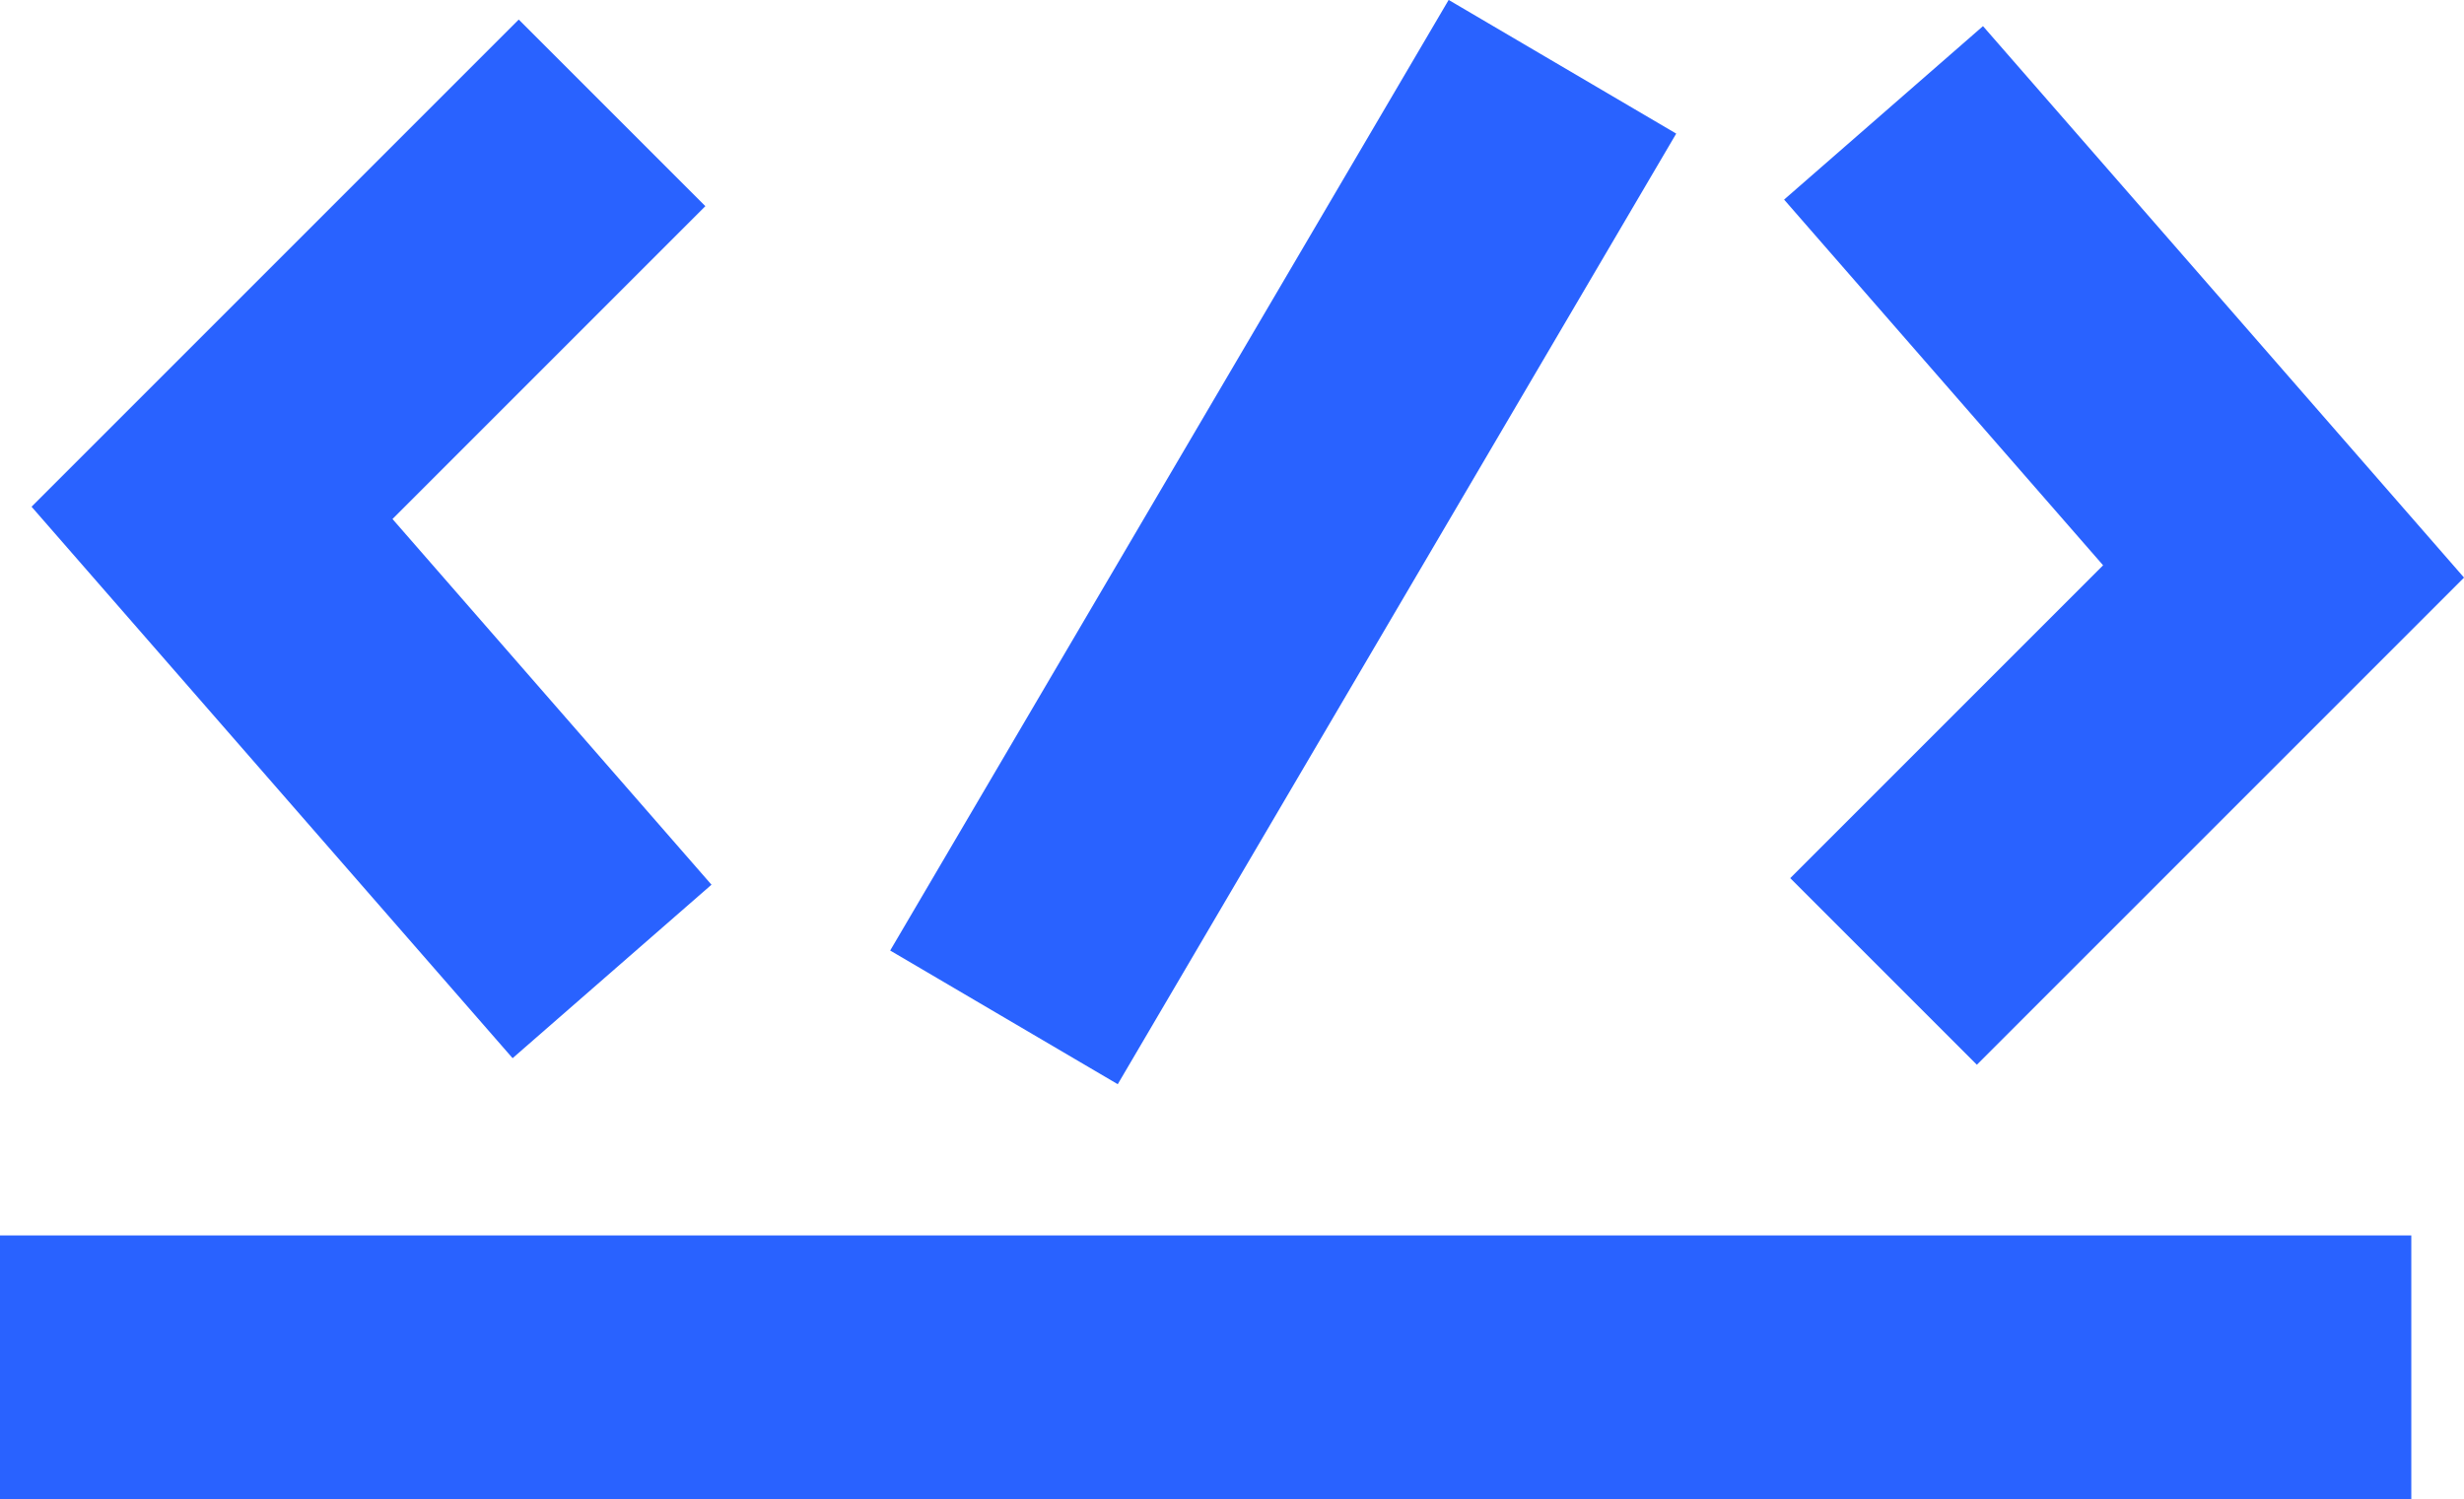
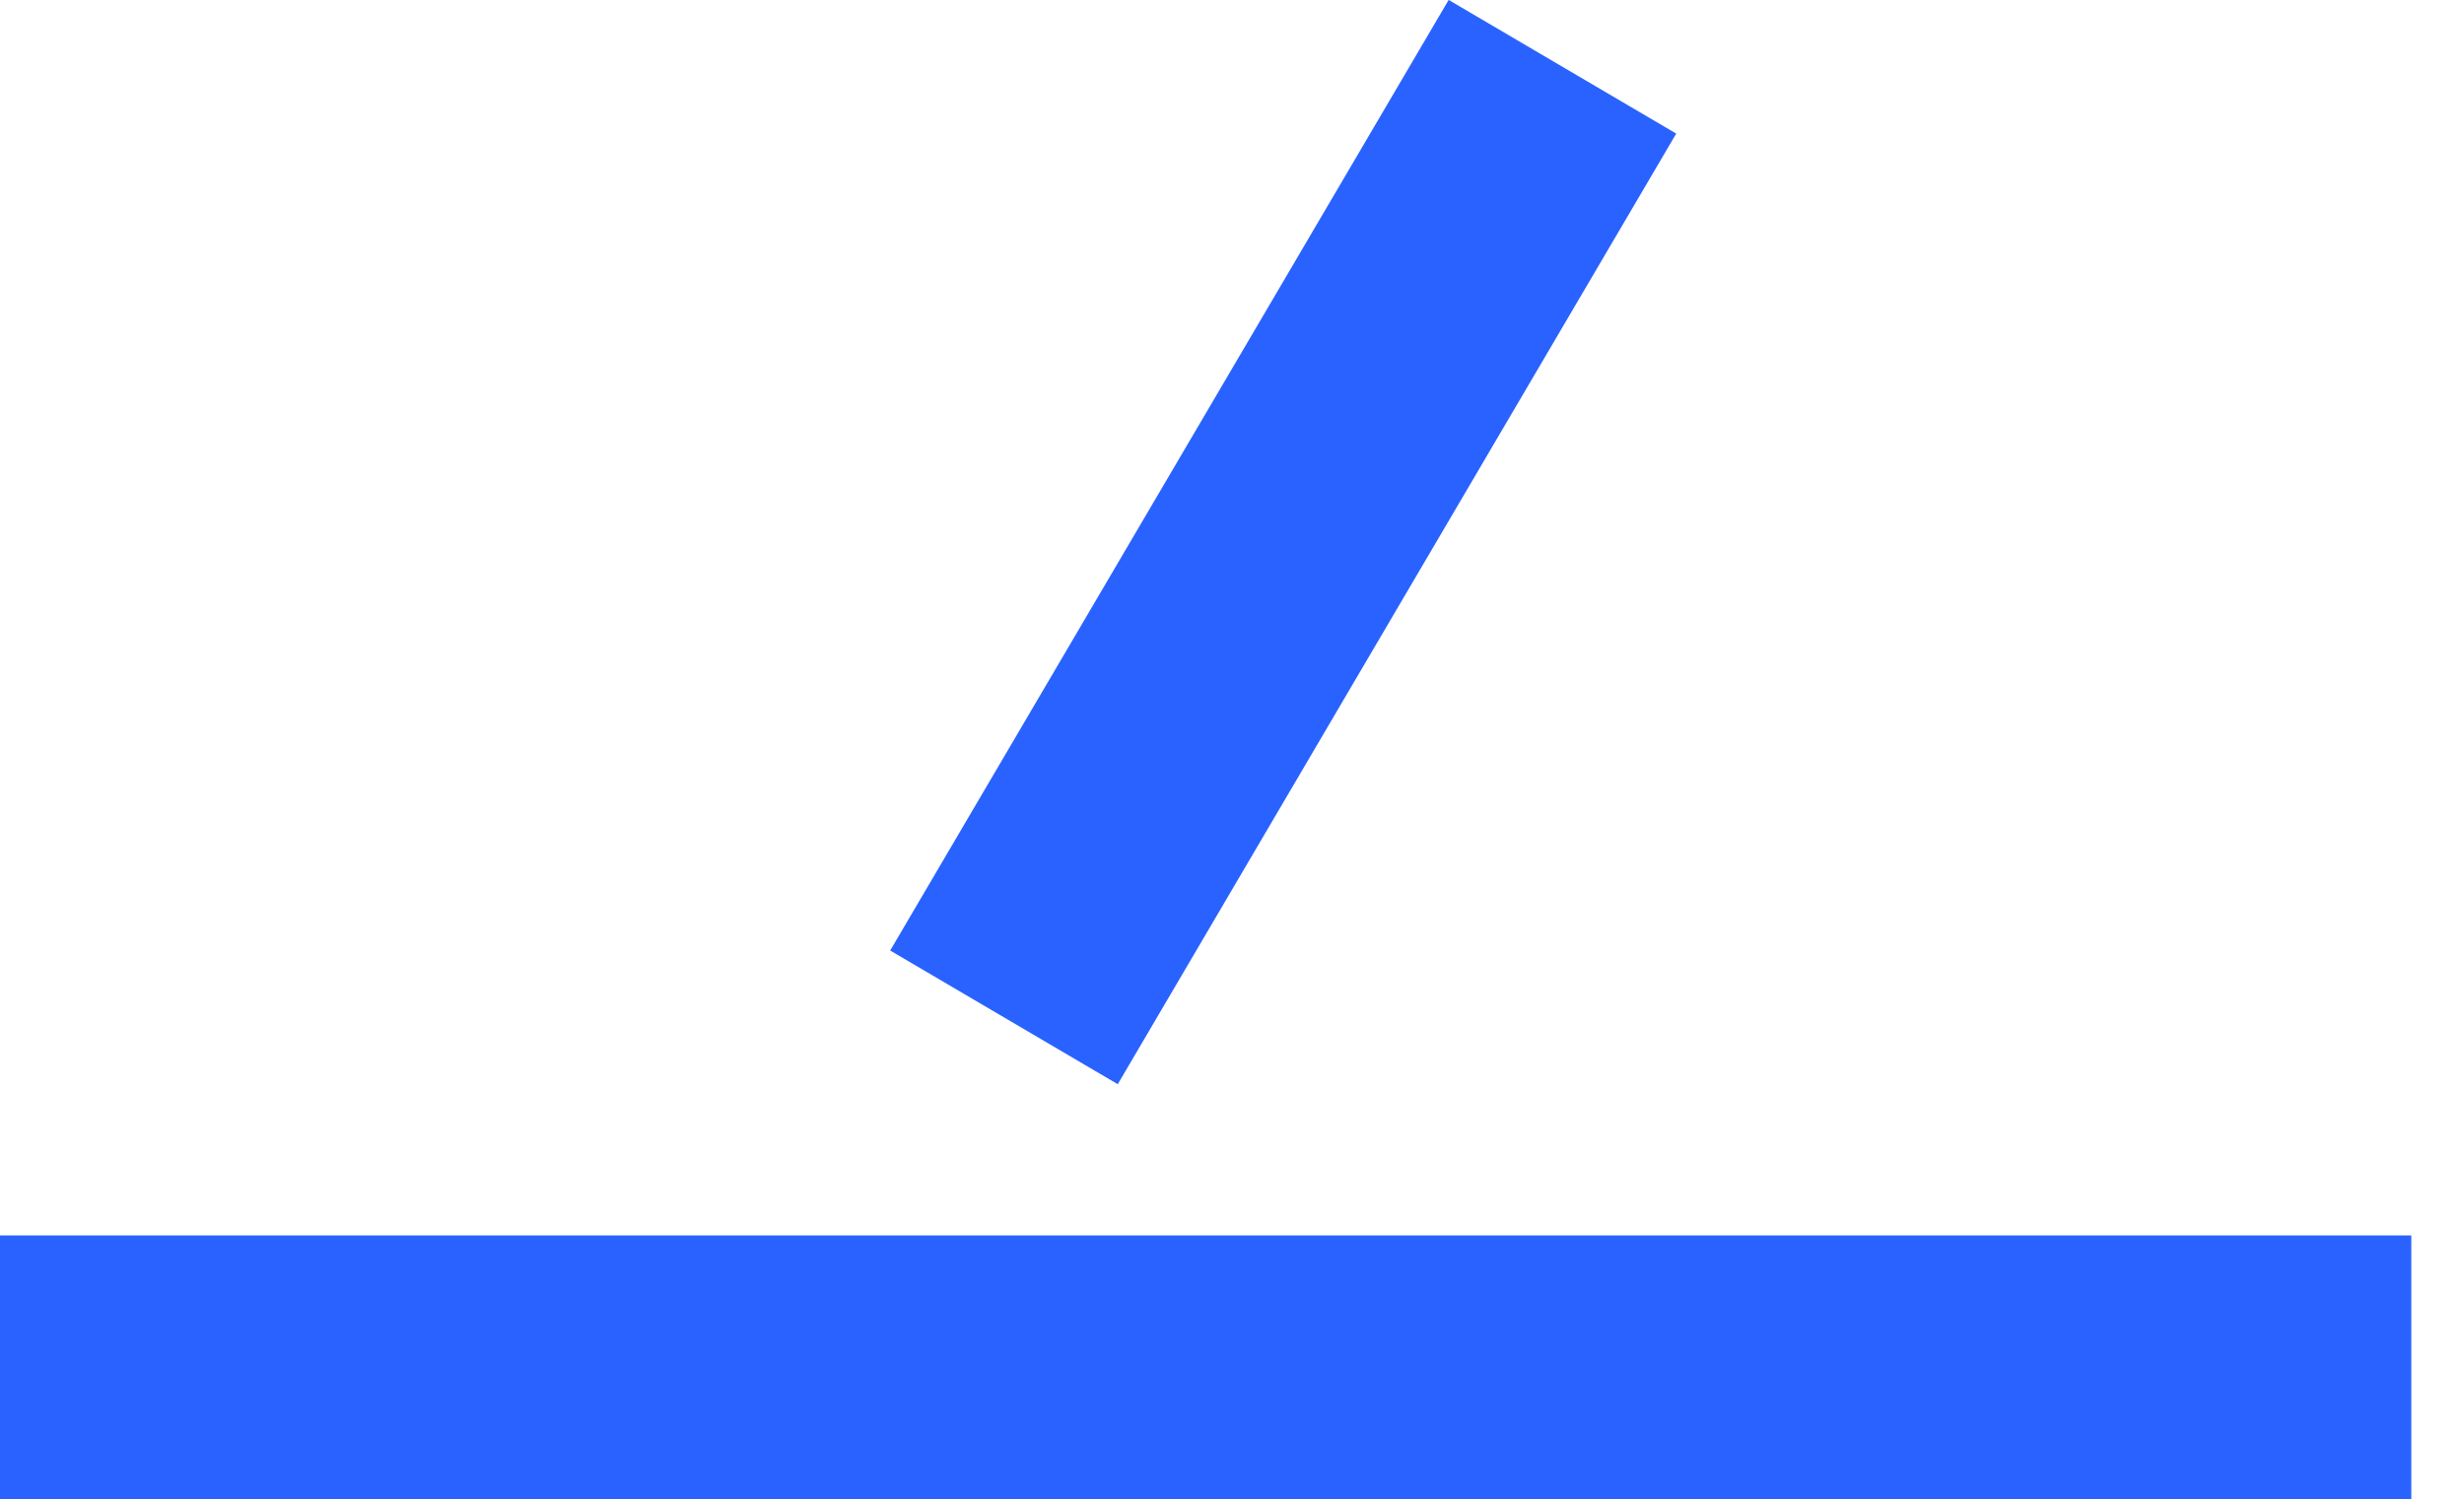
<svg xmlns="http://www.w3.org/2000/svg" width="28.008" height="17.044" viewBox="0 0 28.008 17.044">
  <g id="Gruppe_931" data-name="Gruppe 931" transform="translate(-229.09 -556.407)">
    <line id="Linie_84" data-name="Linie 84" x1="27.409" transform="translate(229.09 571.951)" fill="none" stroke="#2962ff" stroke-width="3" />
-     <path id="Pfad_337" data-name="Pfad 337" d="M18220.883,839.108l4.547-4.547-4.547-5.213" transform="translate(18456.93 1396.798) rotate(-180)" fill="none" stroke="#2962ff" stroke-width="3" />
-     <path id="Pfad_345" data-name="Pfad 345" d="M18220.883,839.108l4.547-4.547-4.547-5.213" transform="translate(-17970.383 -271.658)" fill="none" stroke="#2962ff" stroke-width="3" />
    <path id="Pfad_346" data-name="Pfad 346" d="M-16247.154,9656.45l6.348-10.806" transform="translate(16487.656 -9088.478)" fill="none" stroke="#2962ff" stroke-width="3" />
  </g>
</svg>